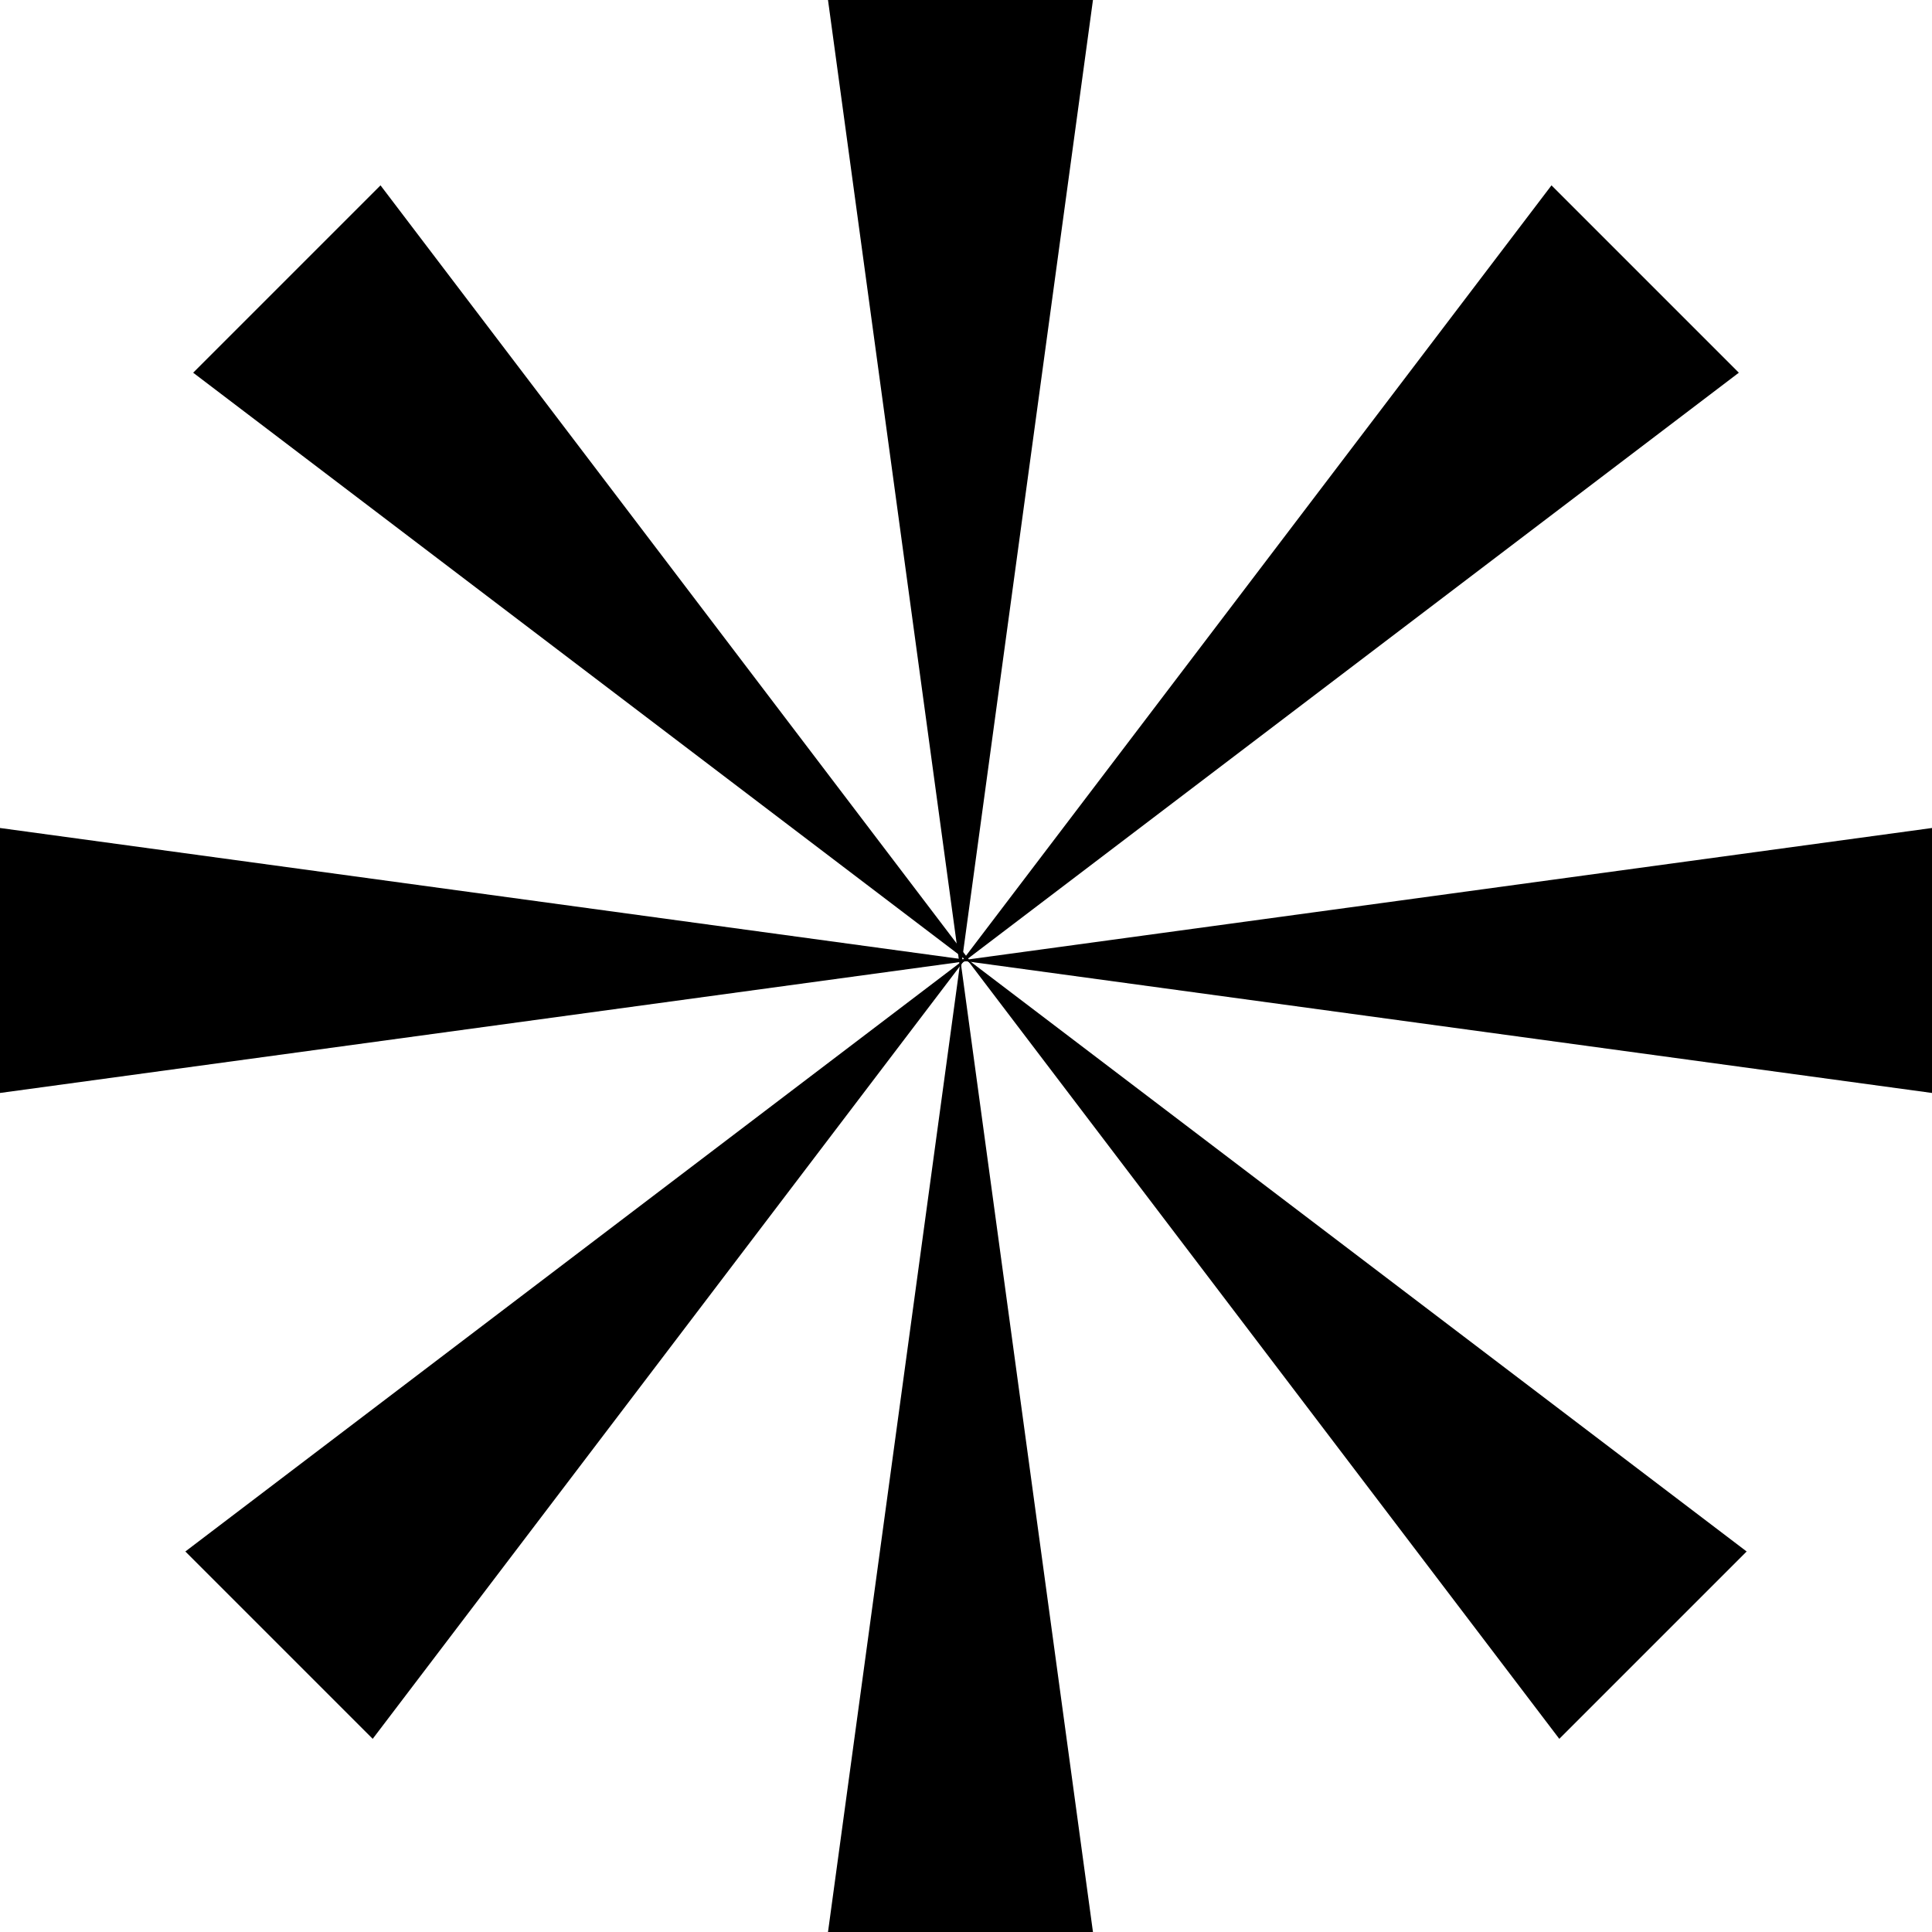
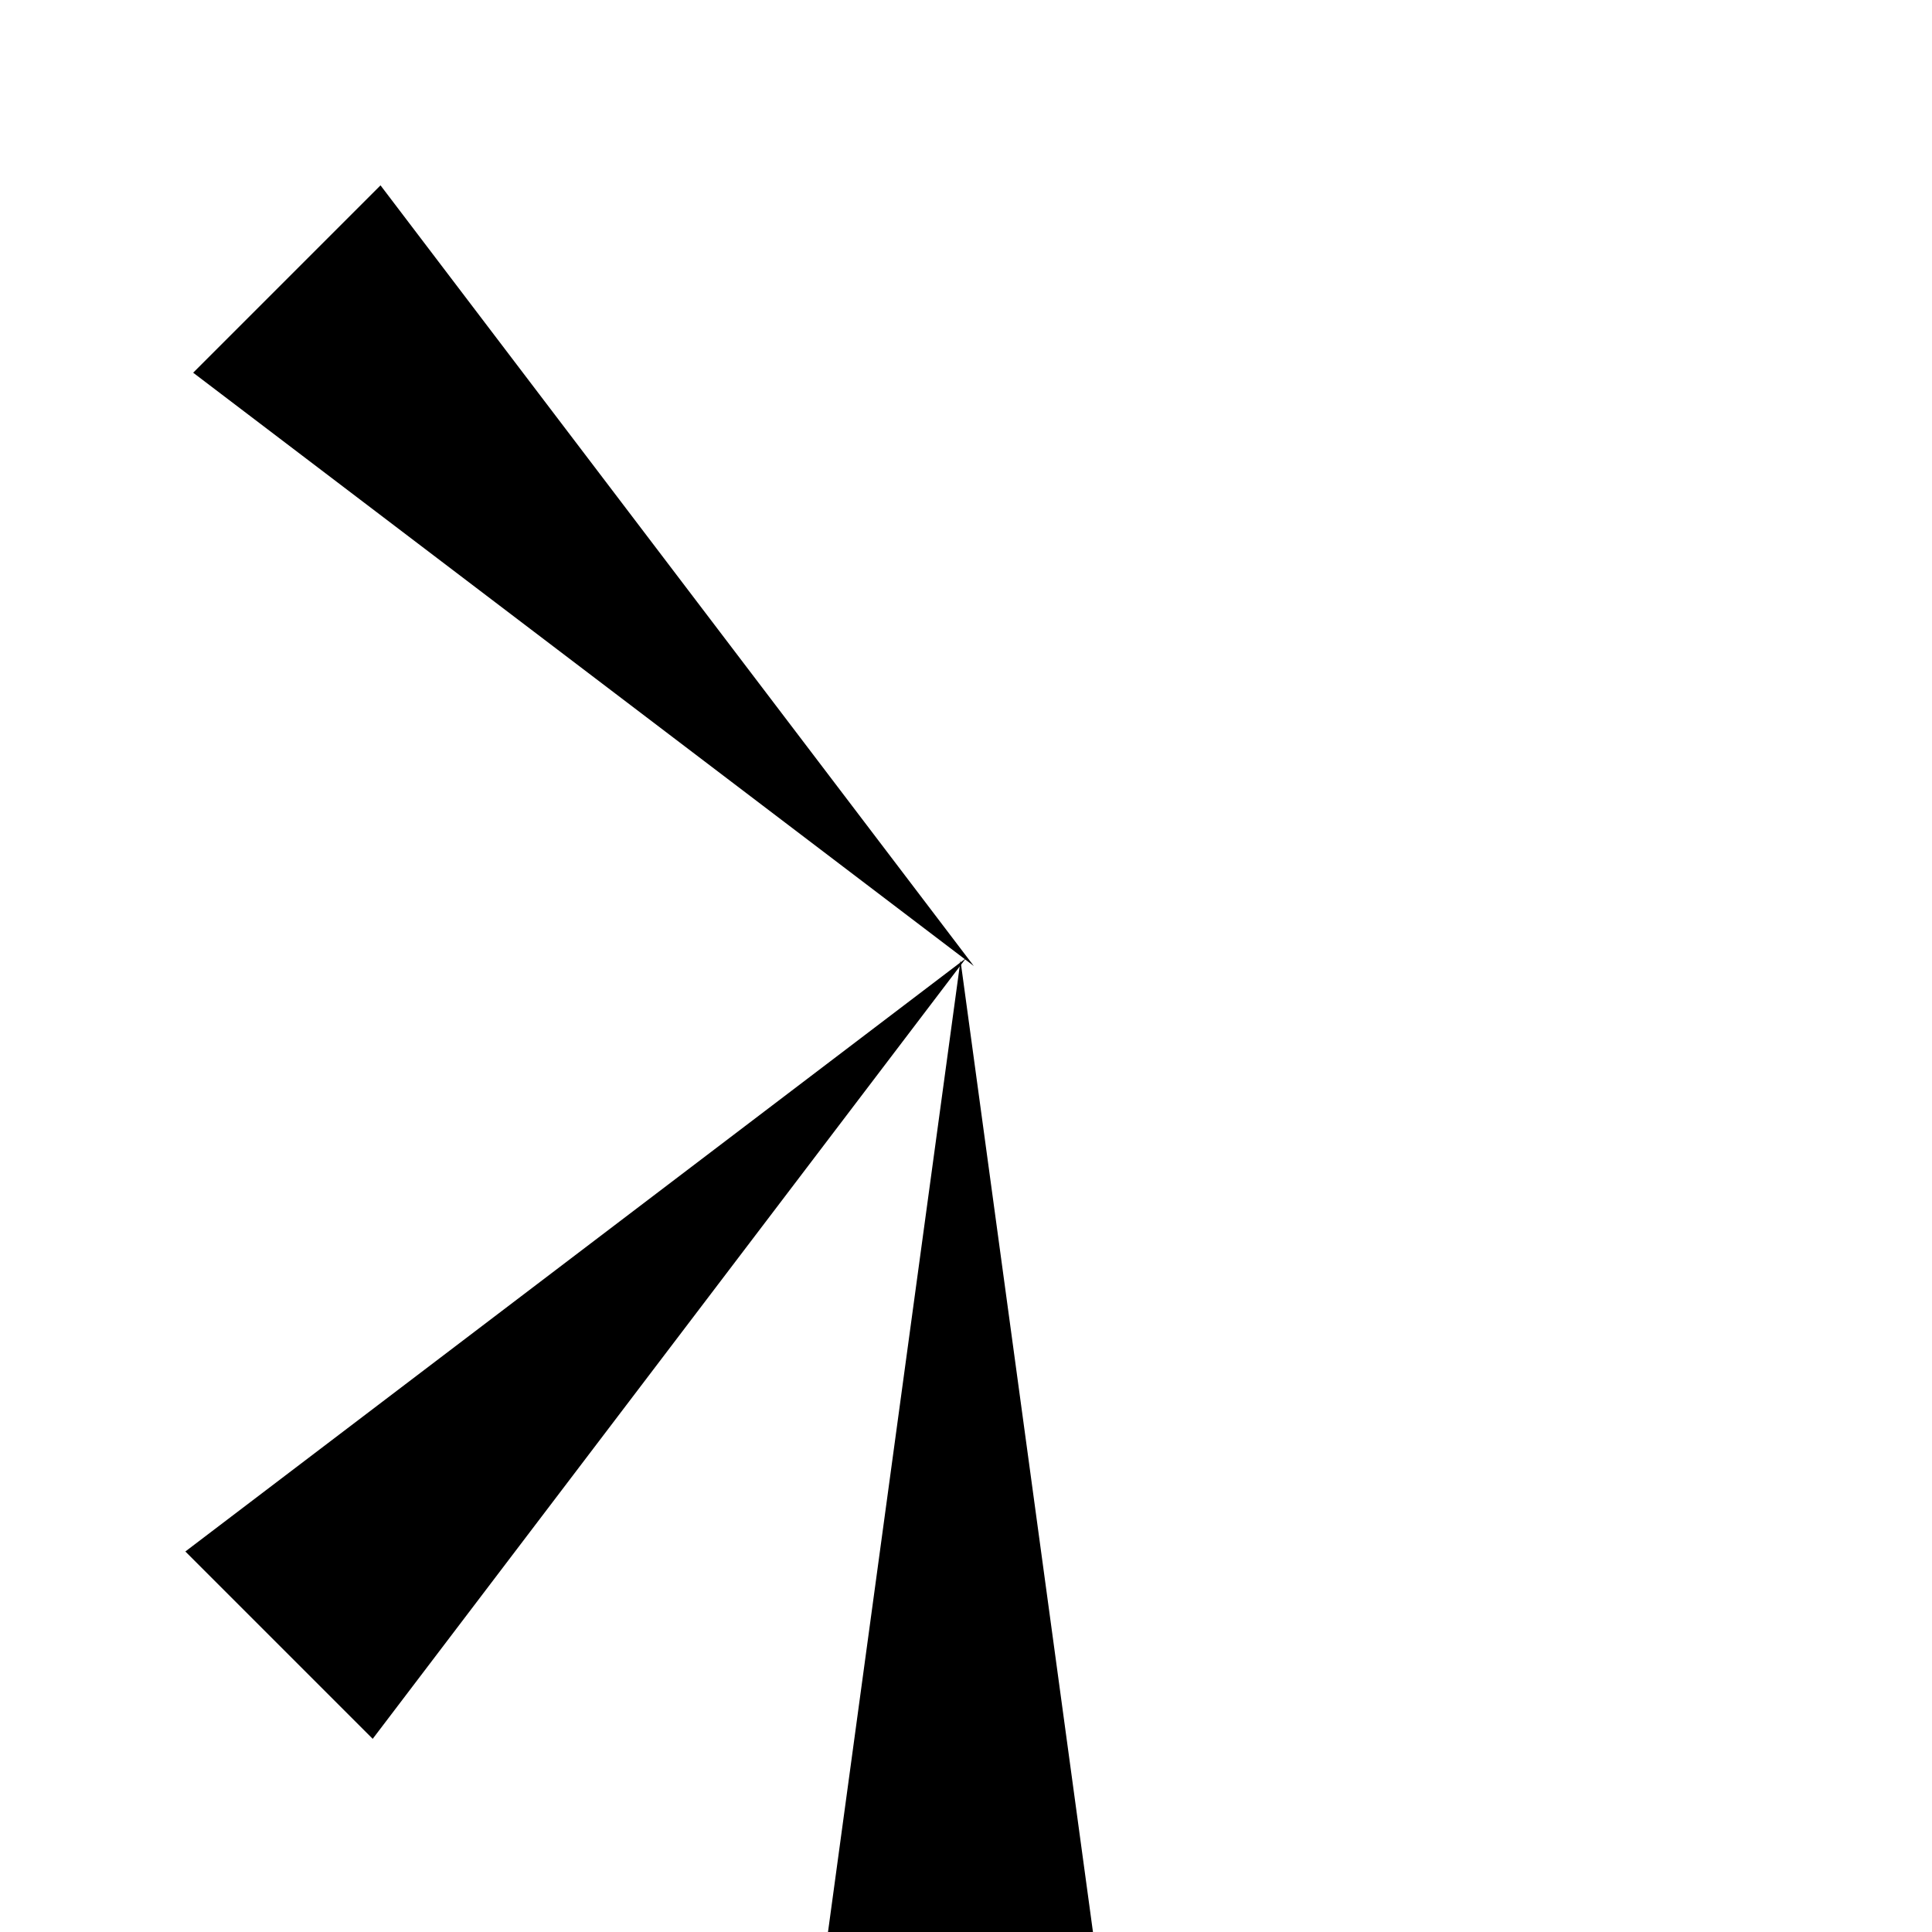
<svg xmlns="http://www.w3.org/2000/svg" width="193" height="193" viewBox="0 0 193 193" fill="none">
-   <path d="M97.051 95.948L-5.65786e-06 109.183L-3.3439e-06 82.714L97.051 95.948Z" fill="black" />
  <path d="M95.949 95.949L109.183 193L82.714 193L95.949 95.949Z" fill="black" />
-   <path d="M95.949 95.949L193 82.714L193 109.183L95.949 95.949Z" fill="black" />
-   <path d="M95.949 97.051L82.714 -1.78722e-06L109.183 5.2674e-07L95.949 97.051Z" fill="black" />
  <path d="M97.28 96.5L19.296 37.232L38.012 18.516L97.28 96.5Z" fill="black" />
  <path d="M96.5 95.72L37.232 173.704L18.516 154.988L96.5 95.72Z" fill="black" />
-   <path d="M96.5 95.72L174.484 154.988L155.768 173.704L96.5 95.72Z" fill="black" />
-   <path d="M95.72 96.5L154.988 18.516L173.704 37.232L95.72 96.5Z" fill="black" />
</svg>